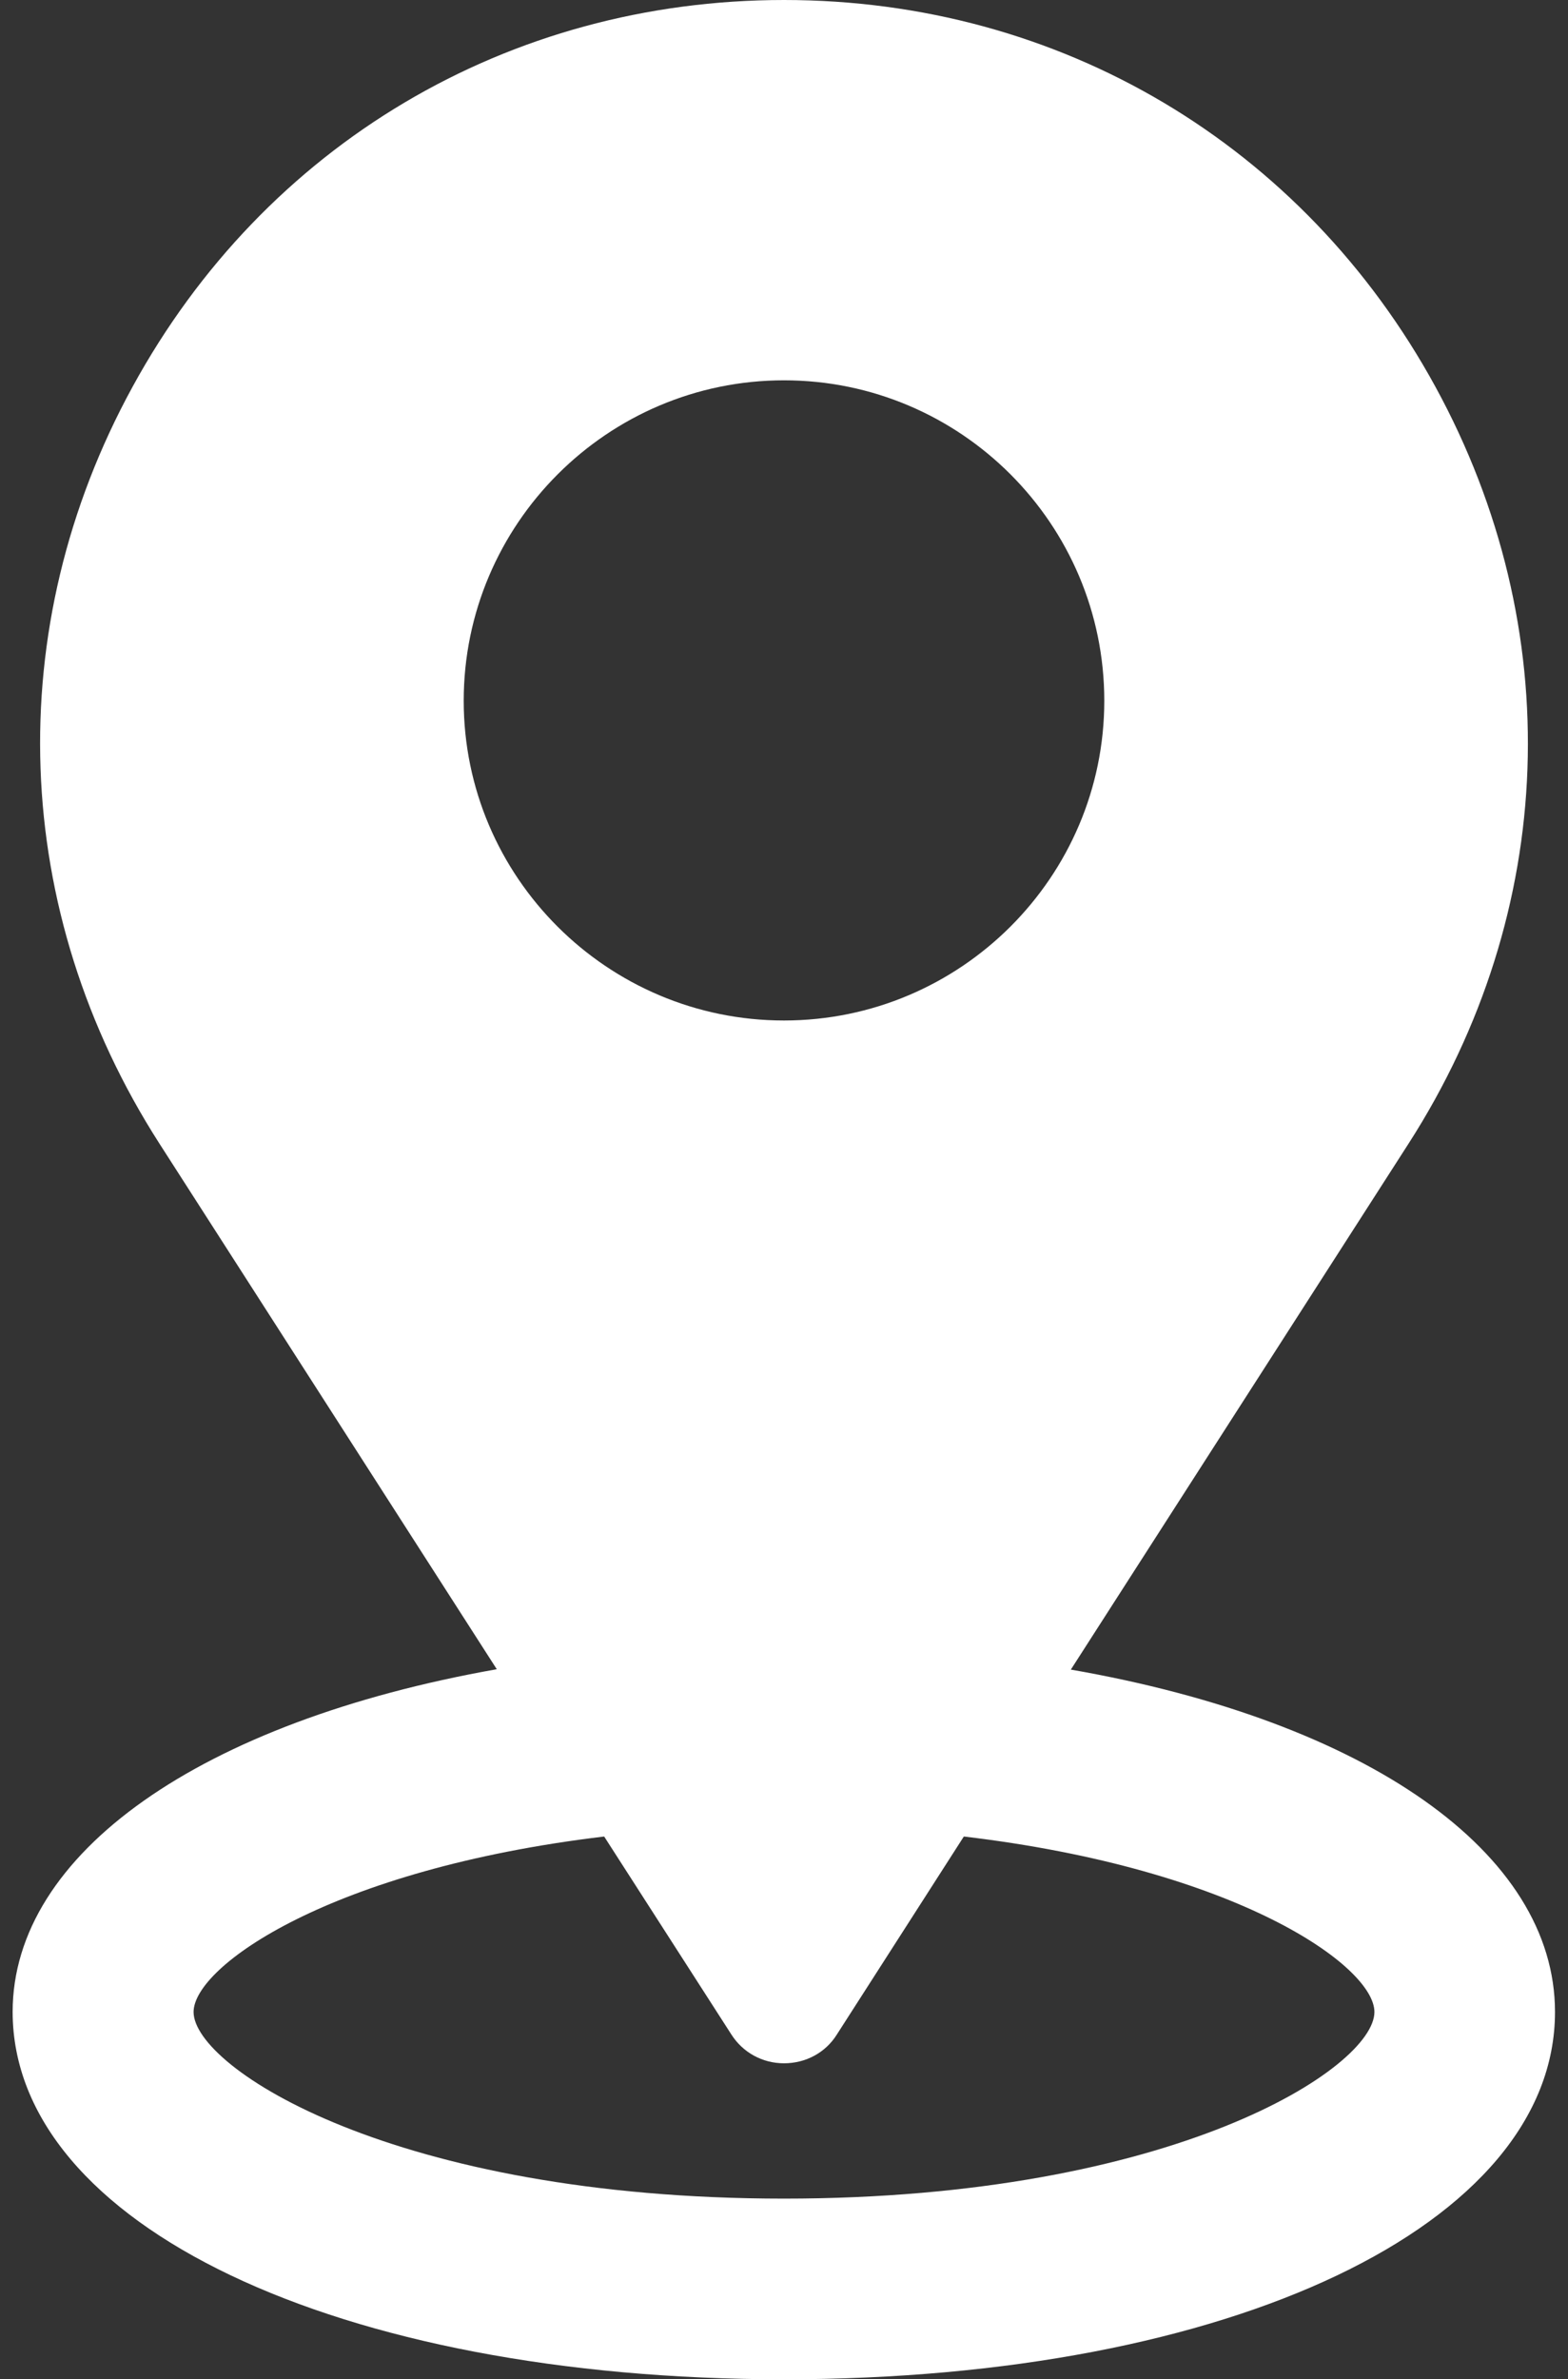
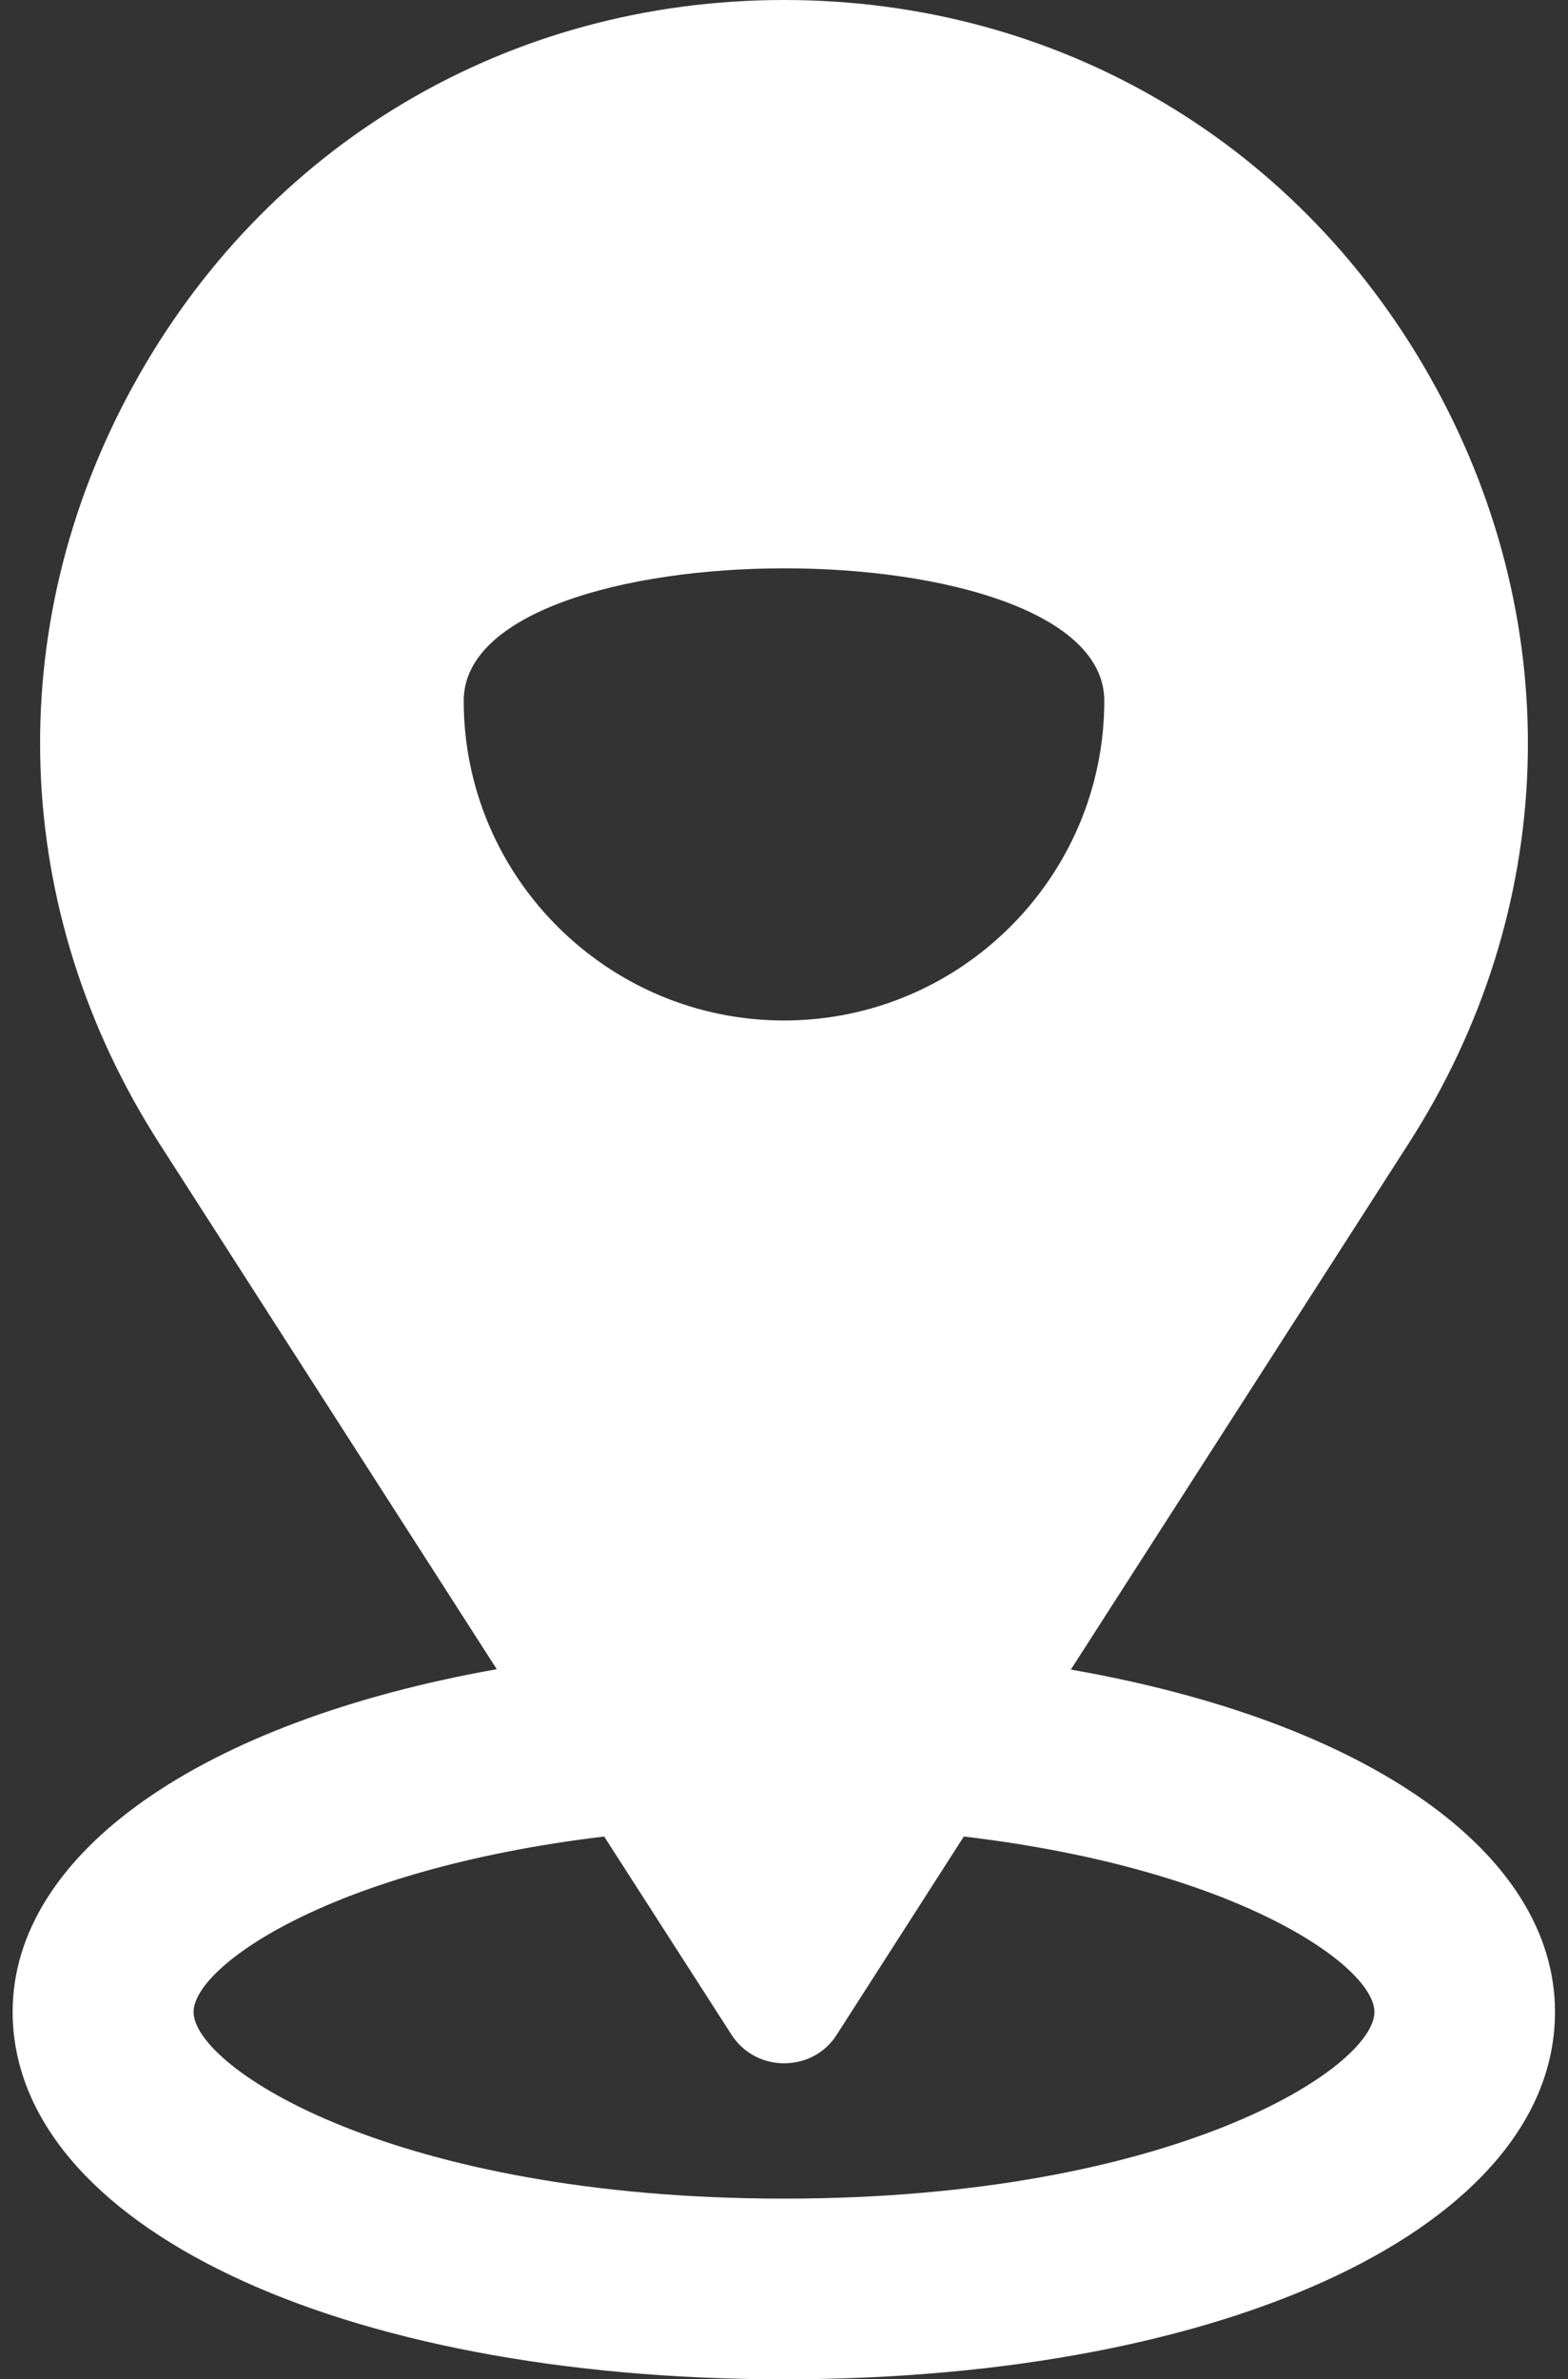
<svg xmlns="http://www.w3.org/2000/svg" fill="#ffffff" height="64" preserveAspectRatio="xMidYMid meet" version="1" viewBox="10.9 0.0 42.2 64.0" width="42.2" zoomAndPan="magnify">
  <rect x="10.9" y="0.0" width="42.2" height="64.0" fill="#333333" stroke="none" />
  <g id="change1_1">
-     <path d="M39.72,44.91l9.09-14.15c4.01-6.24,4.28-13.85,0.72-20.36C45.97,3.89,39.42,0,32,0S18.03,3.89,14.47,10.4 c-3.56,6.5-3.29,14.11,0.72,20.36l9.08,14.14c-7.96,1.41-13.03,4.95-13.03,9.22C11.25,59.84,19.97,64,32,64 c12.03,0,20.75-4.16,20.75-9.88C52.75,49.83,47.69,46.3,39.72,44.91z M40.62,18.85c0,4.74-3.87,8.6-8.62,8.6s-8.62-3.86-8.62-8.6 c0-4.75,3.87-8.62,8.62-8.62S40.62,14.09,40.62,18.85z M30.58,54.72c0.31,0.49,0.84,0.78,1.42,0.78c0.59,0,1.12-0.29,1.42-0.77 l3.42-5.33c7.36,0.87,11.05,3.49,11.05,4.72c0,1.5-5.41,5.02-15.89,5.02s-15.89-3.52-15.89-5.02c0-1.23,3.69-3.84,11.05-4.72 L30.58,54.72z" />
+     <path d="M39.72,44.91l9.09-14.15c4.01-6.24,4.28-13.85,0.72-20.36C45.97,3.89,39.42,0,32,0S18.03,3.89,14.47,10.4 c-3.56,6.5-3.29,14.11,0.72,20.36l9.08,14.14c-7.96,1.41-13.03,4.95-13.03,9.22C11.25,59.84,19.97,64,32,64 c12.03,0,20.75-4.16,20.75-9.88C52.75,49.83,47.69,46.3,39.72,44.91z M40.62,18.85c0,4.74-3.87,8.6-8.62,8.6s-8.62-3.86-8.62-8.6 S40.62,14.09,40.62,18.85z M30.58,54.72c0.31,0.49,0.84,0.78,1.42,0.78c0.59,0,1.12-0.29,1.42-0.77 l3.42-5.33c7.36,0.87,11.05,3.49,11.05,4.72c0,1.5-5.41,5.02-15.89,5.02s-15.89-3.52-15.89-5.02c0-1.23,3.69-3.84,11.05-4.72 L30.58,54.72z" />
  </g>
</svg>